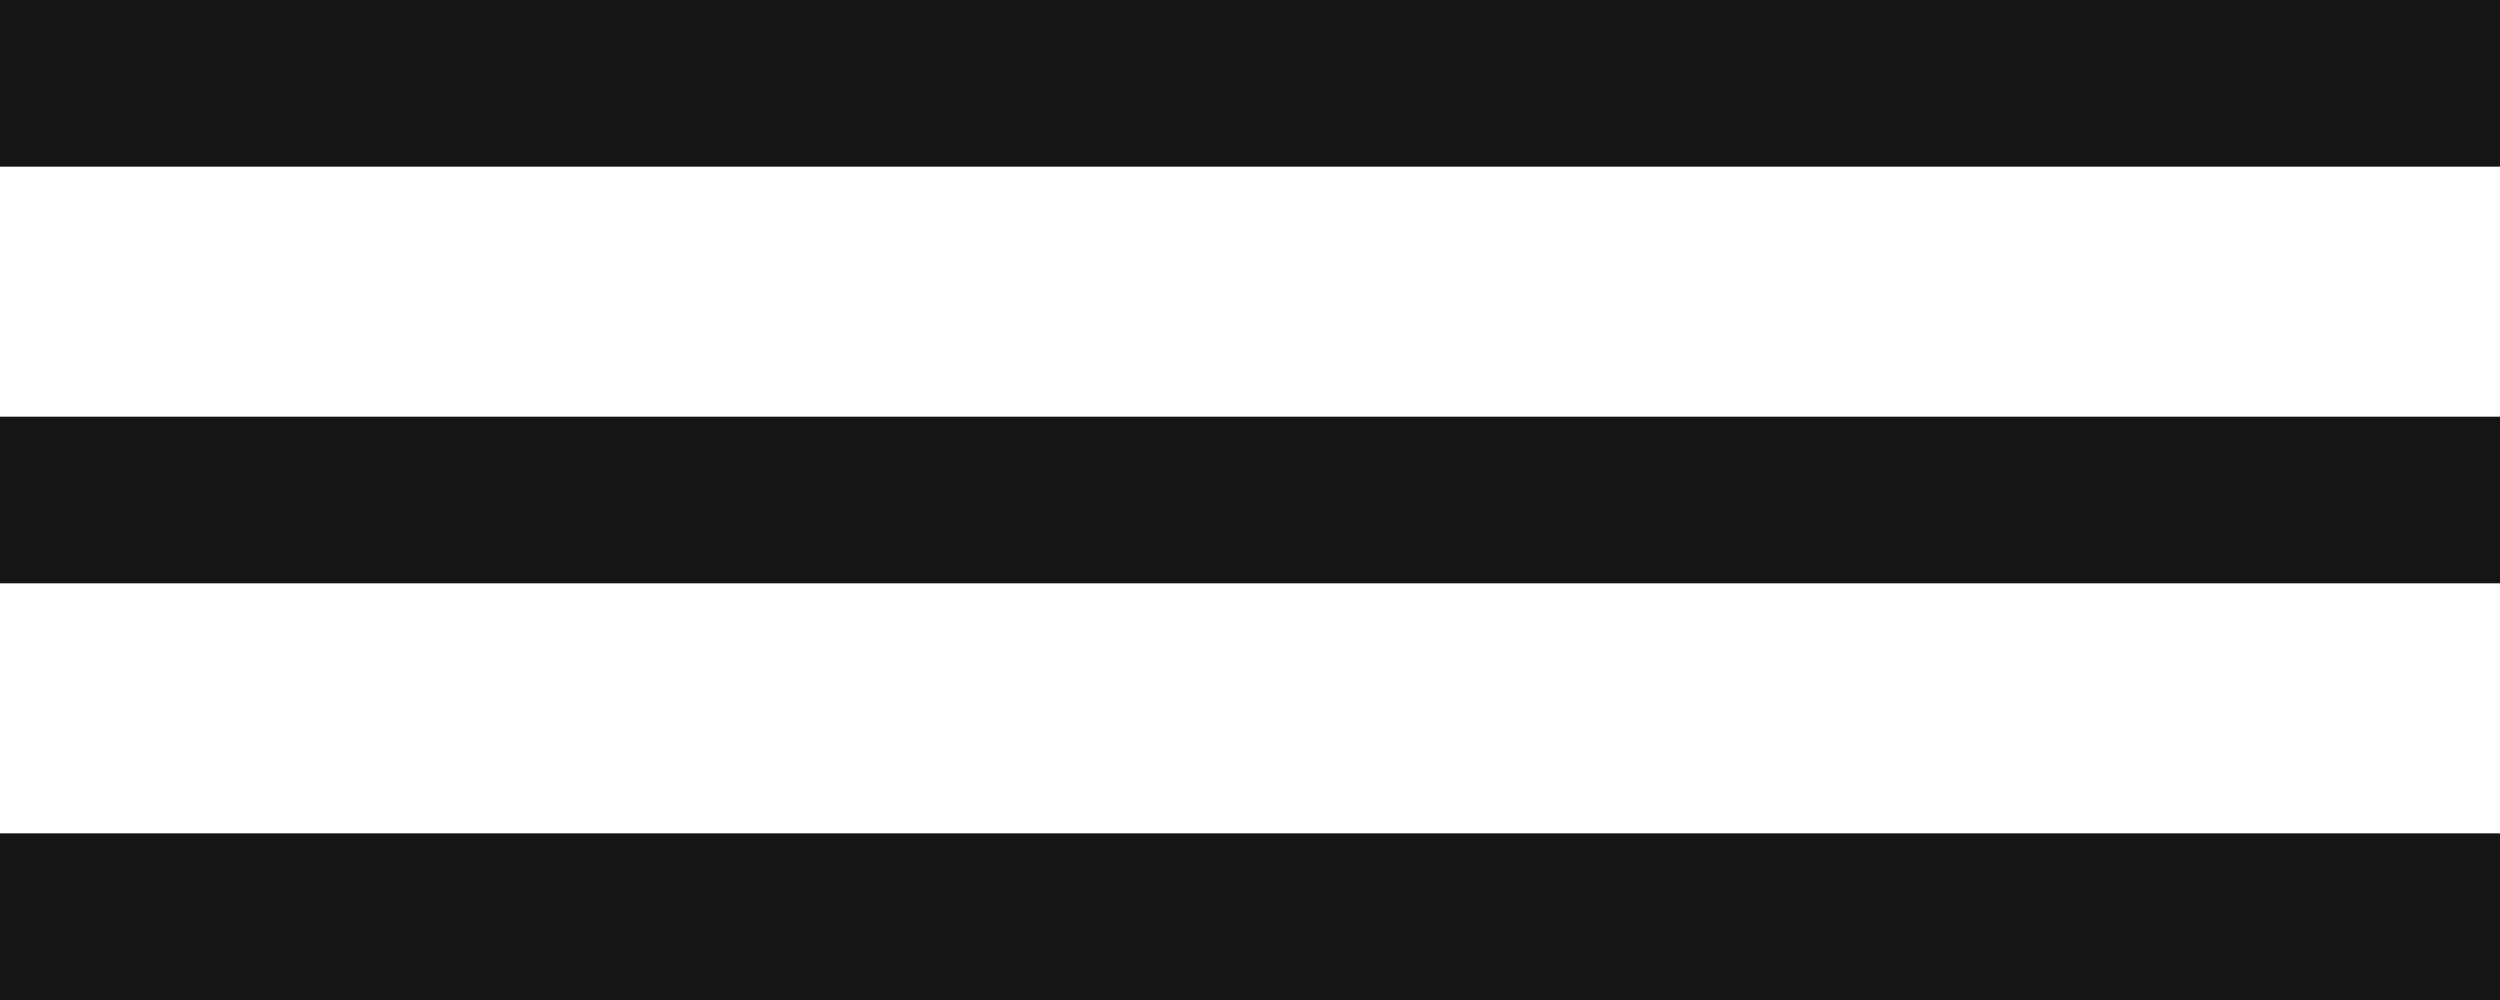
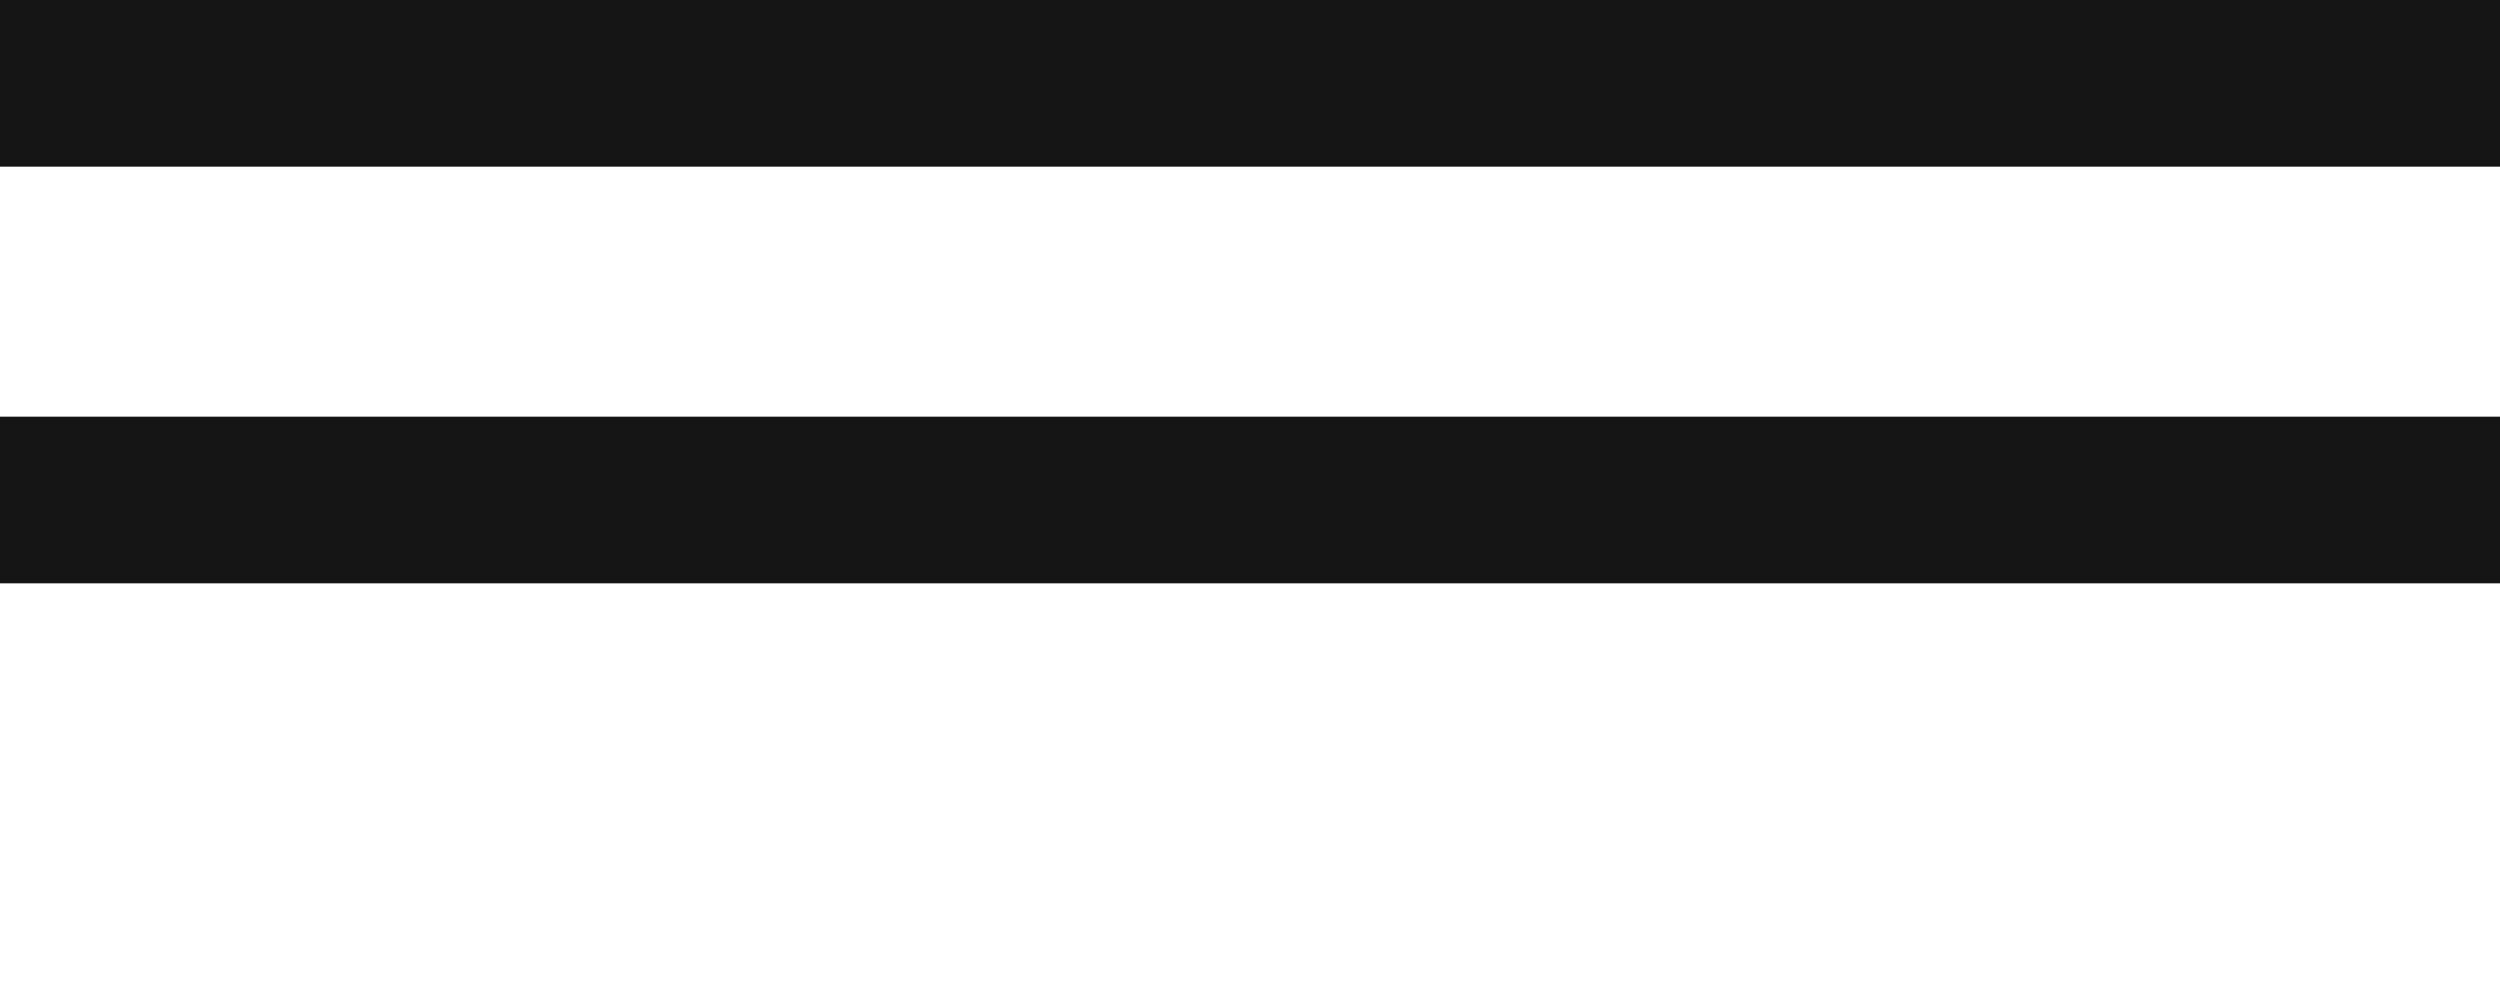
<svg xmlns="http://www.w3.org/2000/svg" width="30" height="12" viewBox="0 0 30 12" fill="none">
  <line y1="1" x2="30" y2="1" stroke="#151515" stroke-width="2" />
  <line y1="6" x2="30" y2="6" stroke="#151515" stroke-width="2" />
-   <line y1="11" x2="30" y2="11" stroke="#151515" stroke-width="2" />
</svg>